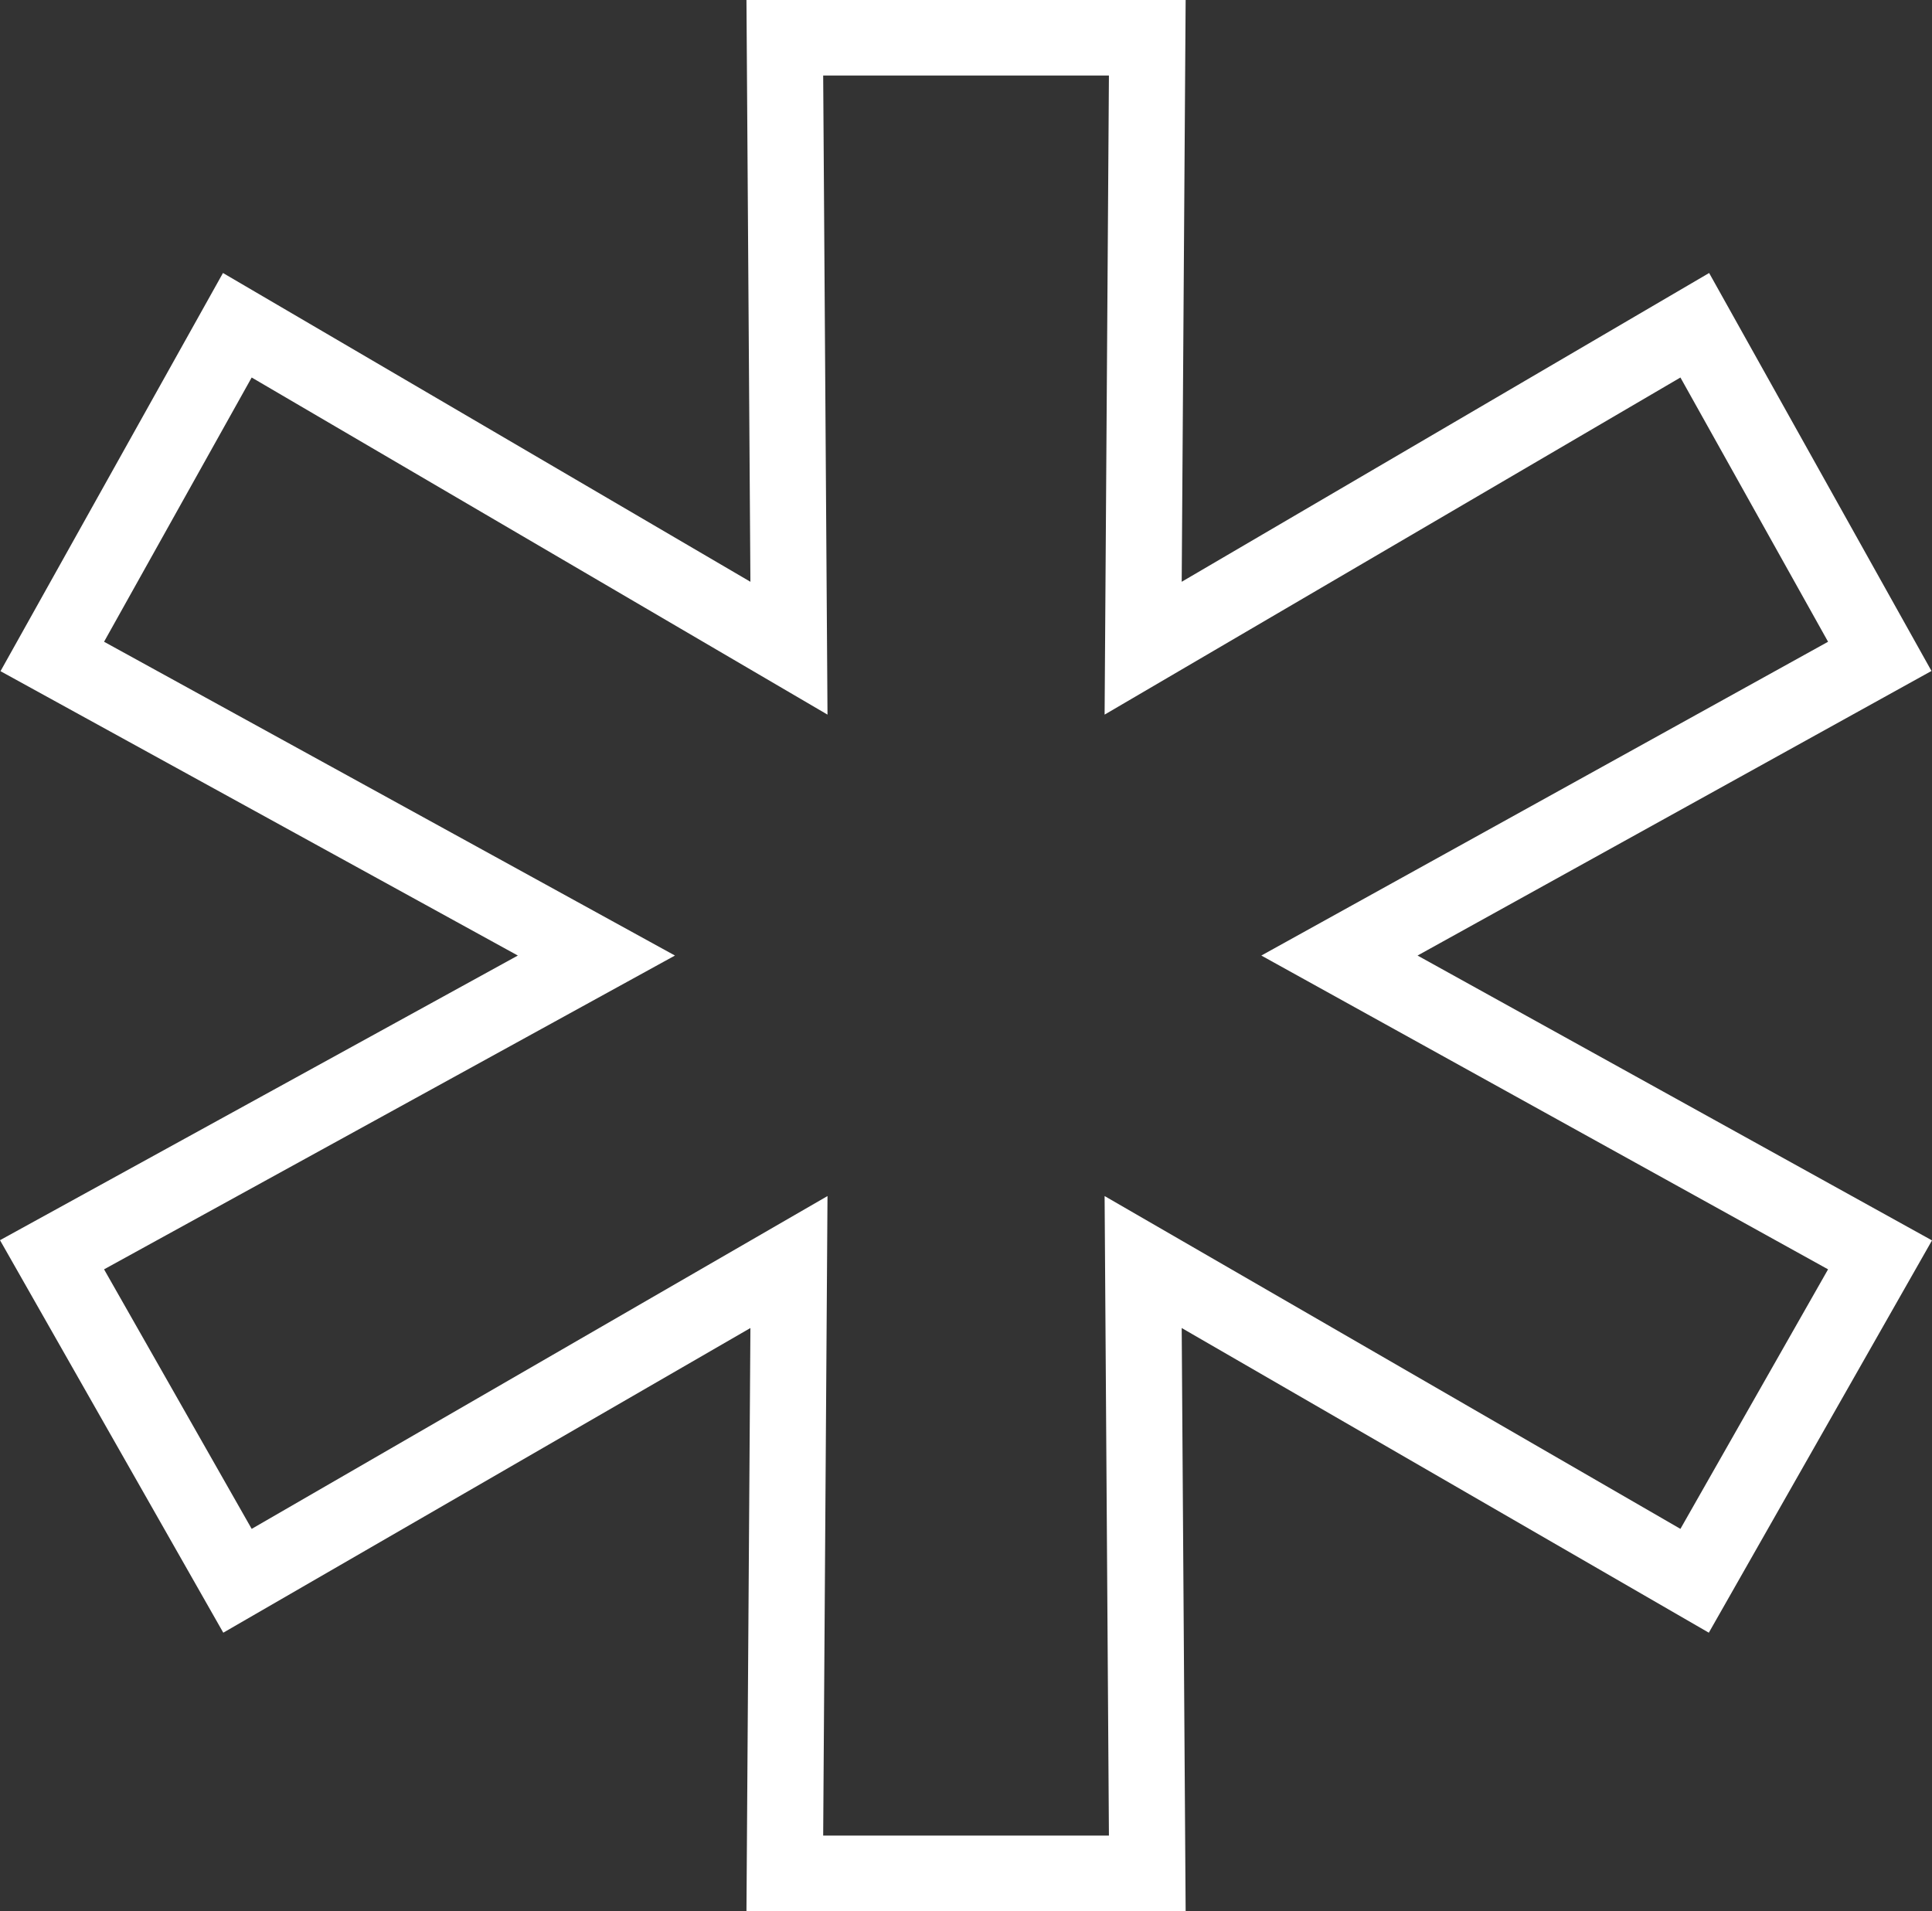
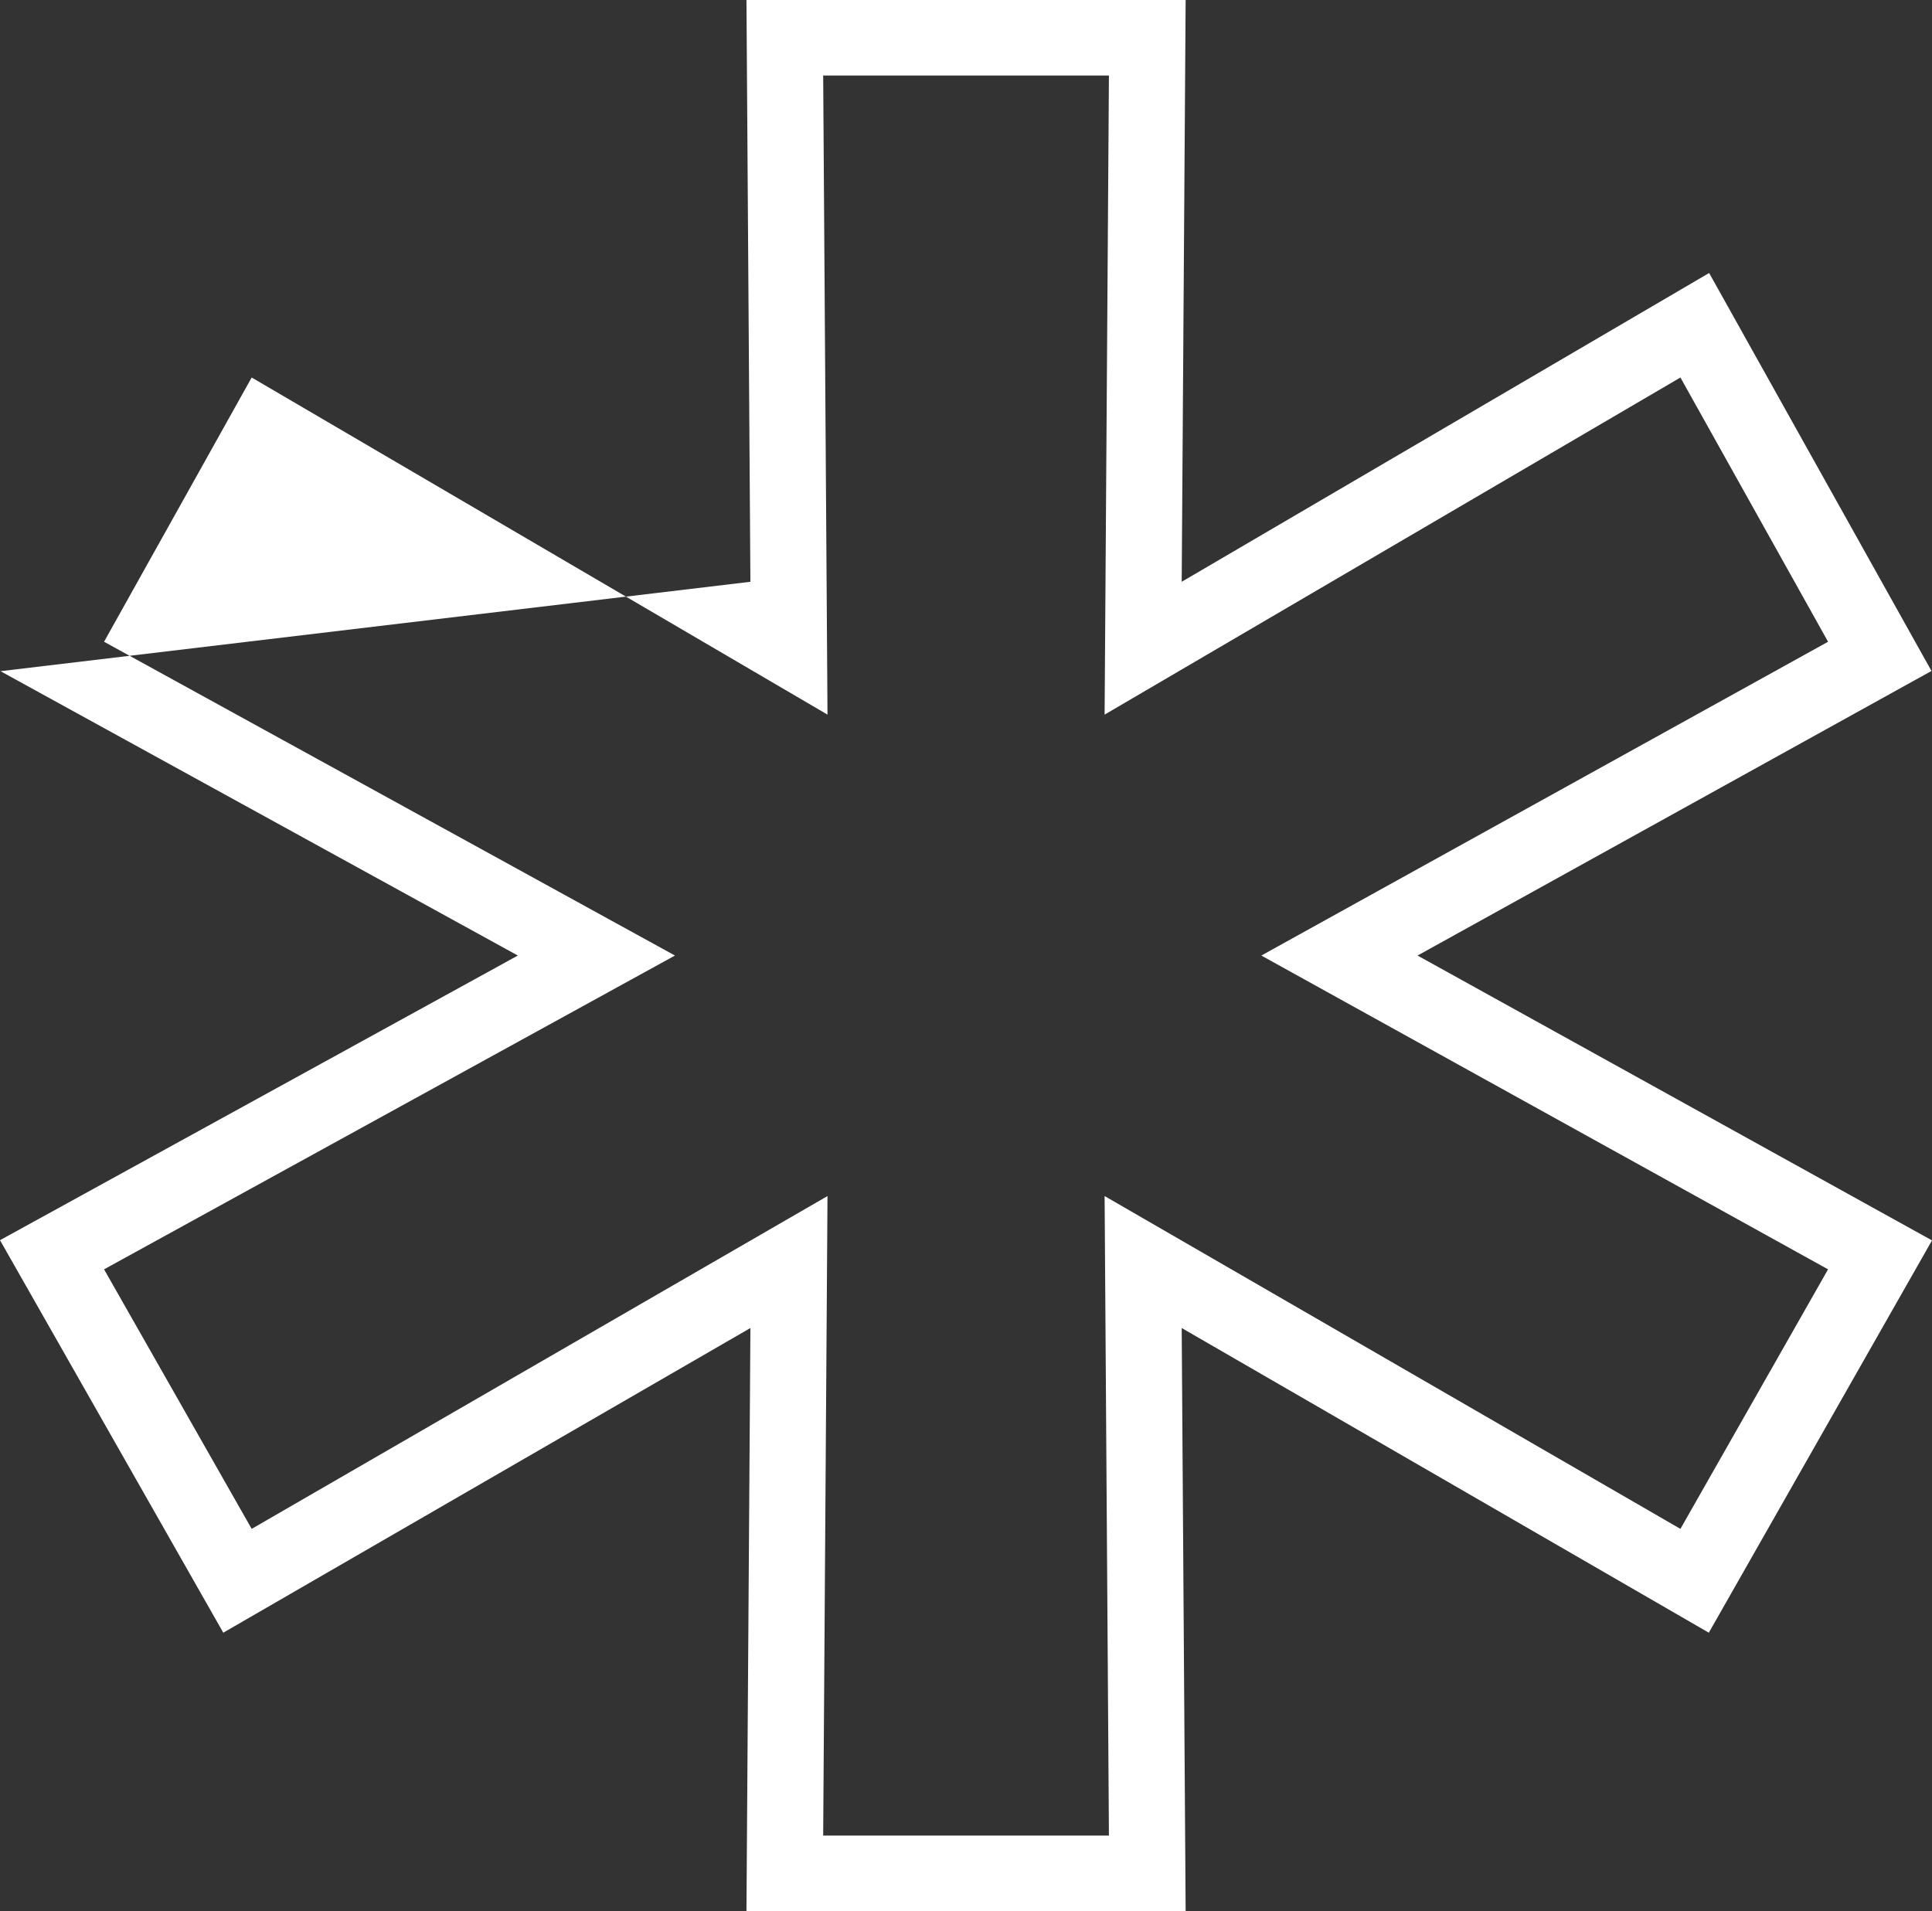
<svg xmlns="http://www.w3.org/2000/svg" width="93" height="92" viewBox="0 0 93 92" fill="none">
  <rect x="0" y="0" width="93" height="92" fill="#333333" stroke="none" />
-   <path d="M57.073 0L56.883 28.007L82.272 13.142L92.975 32.3L68.236 46L93 59.713L82.257 78.598L56.883 63.931L57.073 92H35.932L36.122 63.931L10.748 78.598L0 59.703L24.927 46L0.024 32.311L10.733 13.142L36.122 28.007L35.932 0L57.073 0ZM39.625 3.635L39.833 34.402L12.115 18.173L5.009 30.894L32.49 46L5.009 61.106L12.115 73.6L39.833 57.578L39.625 88.365H53.38L53.172 57.578L80.89 73.6L87.997 61.106L60.716 46L87.997 30.894L80.89 18.173L53.172 34.402L53.38 3.635L39.625 3.635Z" fill="white" />
+   <path d="M57.073 0L56.883 28.007L82.272 13.142L92.975 32.3L68.236 46L93 59.713L82.257 78.598L56.883 63.931L57.073 92H35.932L36.122 63.931L10.748 78.598L0 59.703L24.927 46L0.024 32.311L36.122 28.007L35.932 0L57.073 0ZM39.625 3.635L39.833 34.402L12.115 18.173L5.009 30.894L32.49 46L5.009 61.106L12.115 73.6L39.833 57.578L39.625 88.365H53.38L53.172 57.578L80.89 73.6L87.997 61.106L60.716 46L87.997 30.894L80.89 18.173L53.172 34.402L53.38 3.635L39.625 3.635Z" fill="white" />
</svg>